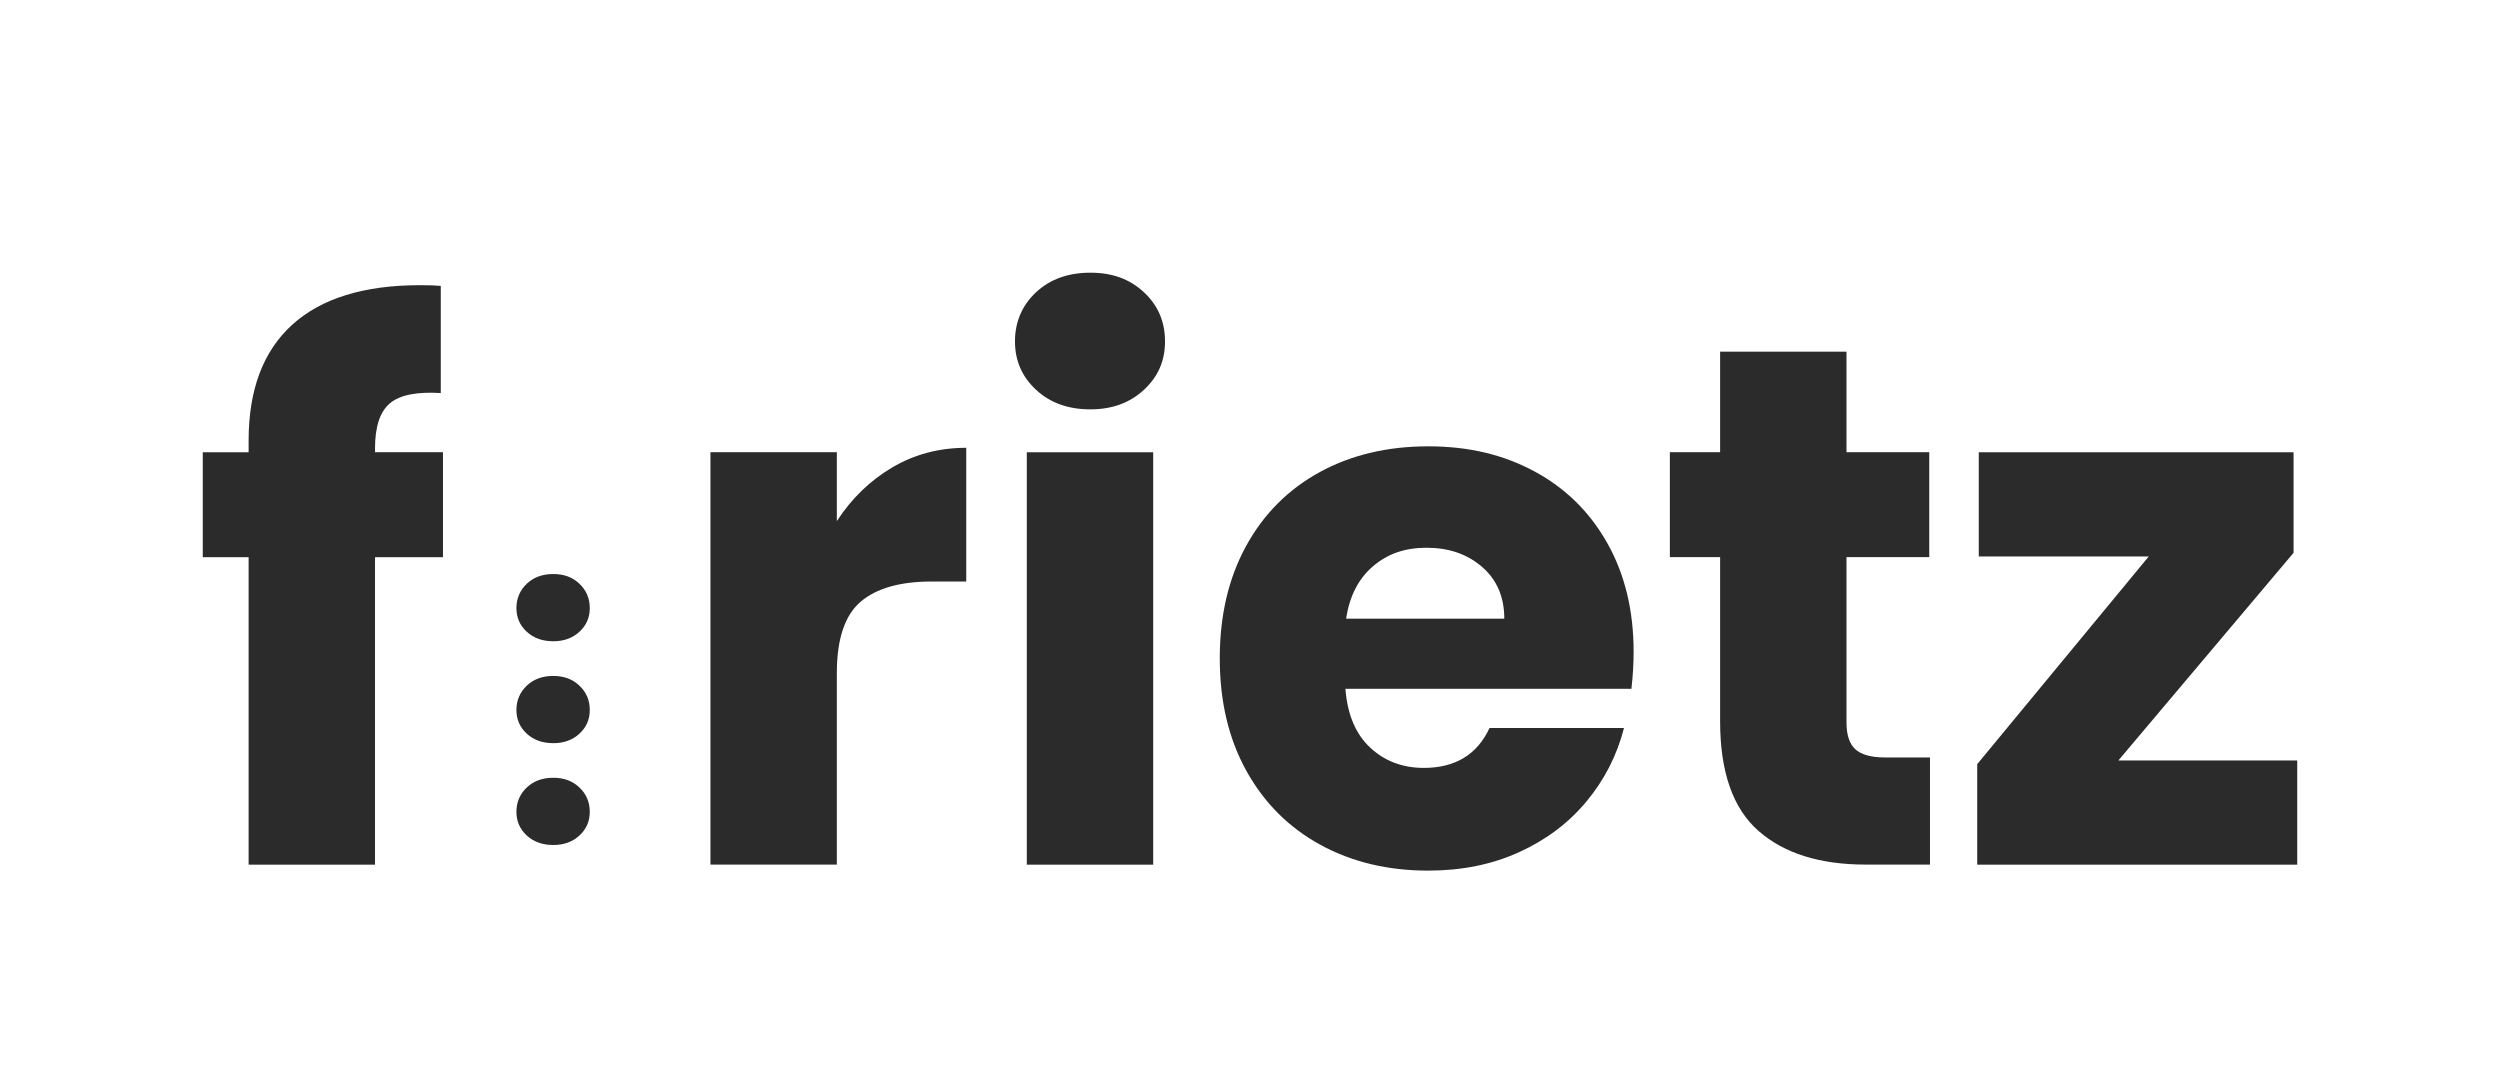
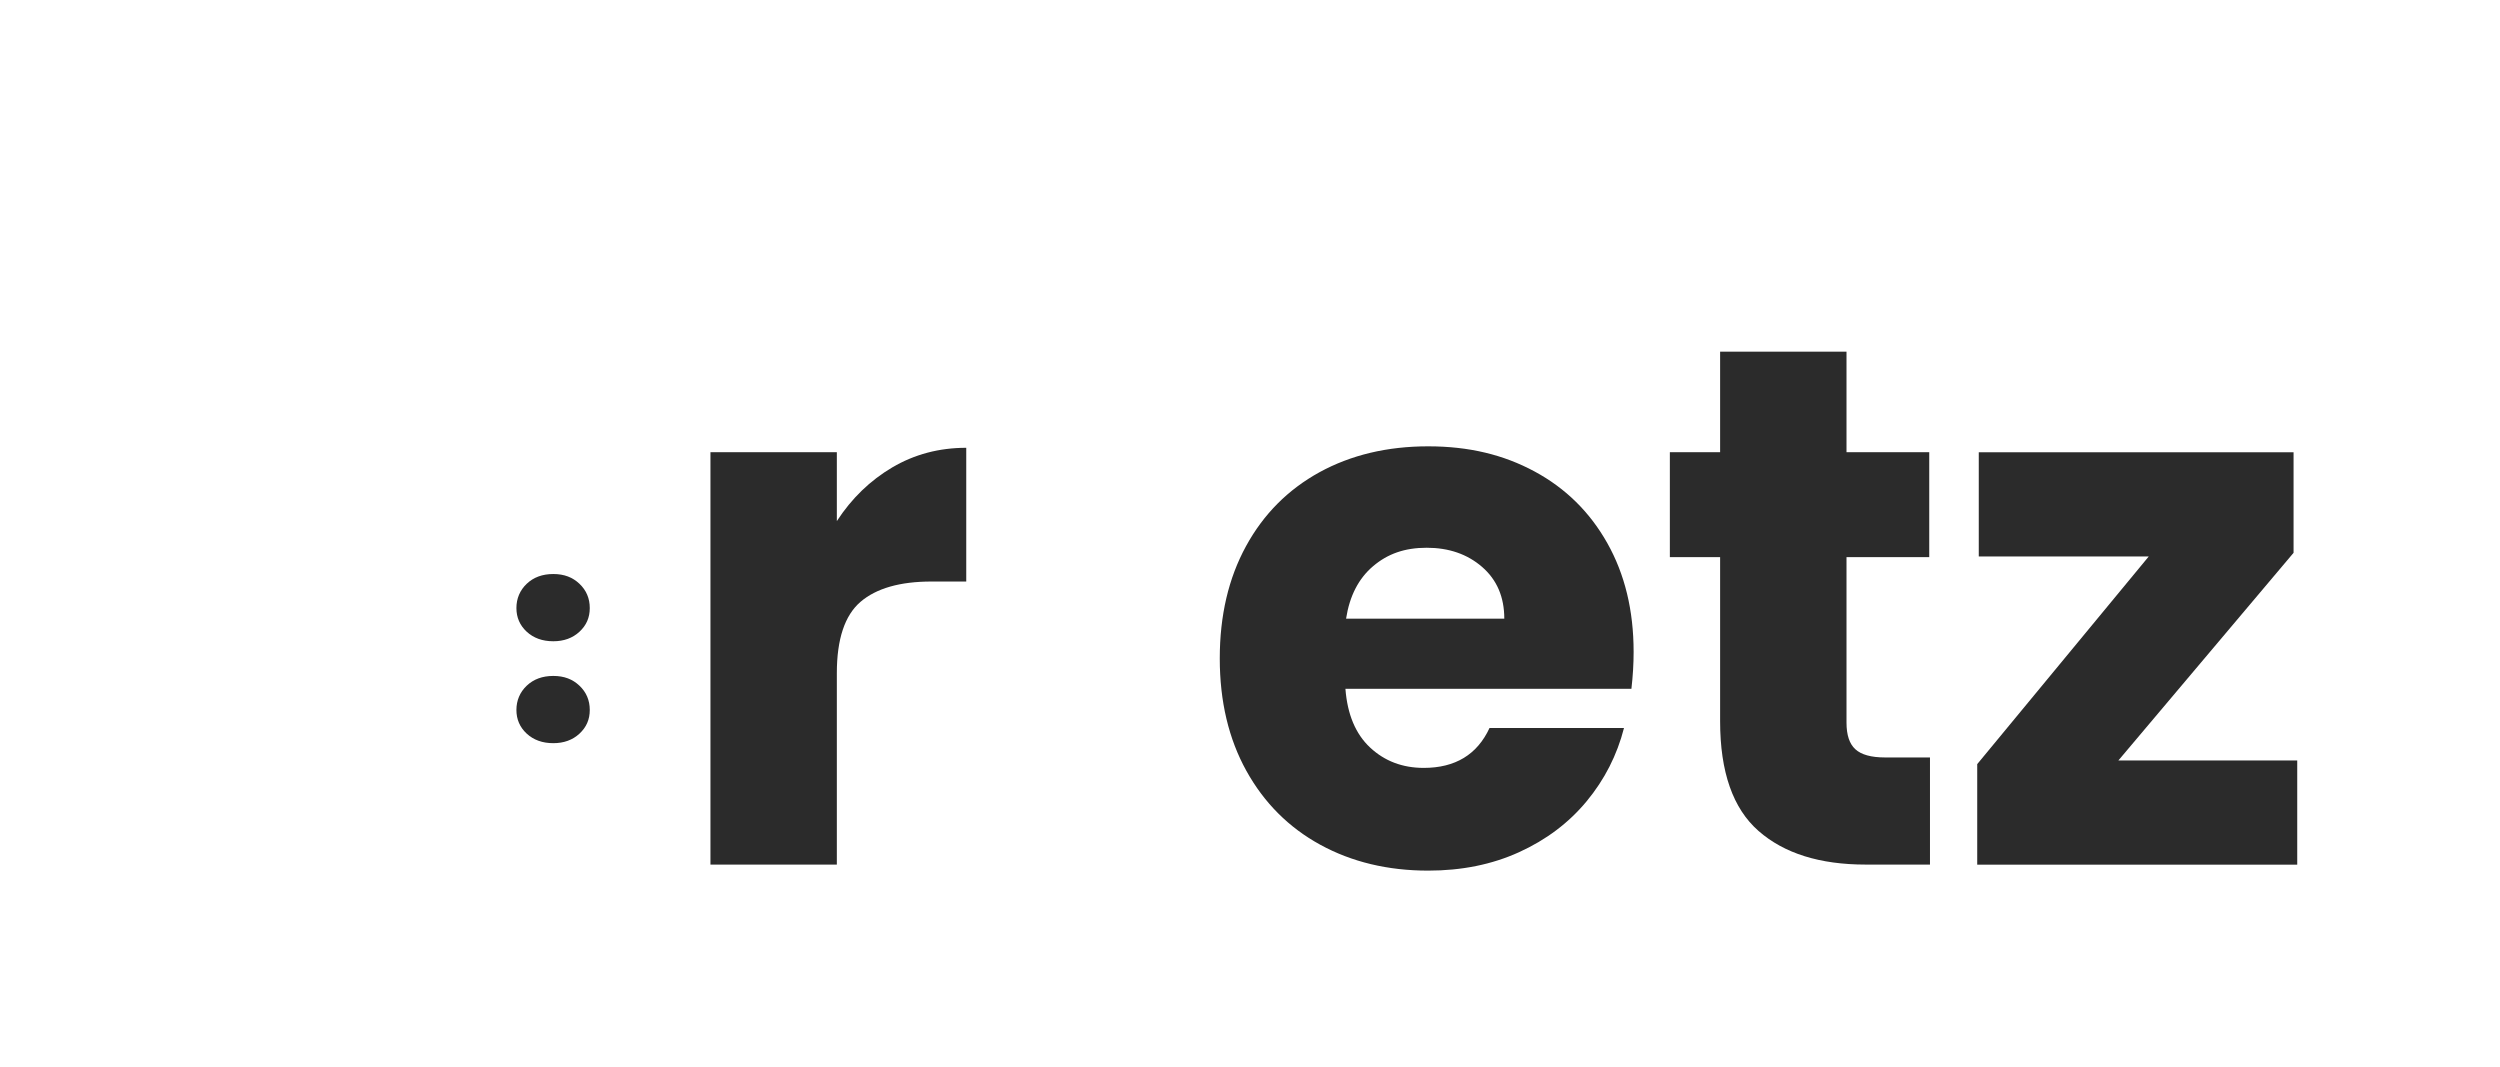
<svg xmlns="http://www.w3.org/2000/svg" id="Layer_1" data-name="Layer 1" viewBox="0 0 306.39 130.78">
  <defs>
    <style>
      .cls-1 {
        fill: #2b2b2b;
        stroke-width: 0px;
      }
    </style>
  </defs>
-   <path class="cls-1" d="M54.29,68.29h-8.33v37.68h-15.49v-37.68h-5.62v-12.86h5.62v-1.45c0-6.22,1.78-10.94,5.34-14.18,3.56-3.23,8.79-4.85,15.67-4.85,1.15,0,1.99.03,2.54.09v13.13c-2.96-.18-5.04.24-6.25,1.27-1.21,1.03-1.81,2.87-1.81,5.53v.45h8.33v12.86Z" />
-   <path class="cls-1" d="M67.81,103.56c-1.33,0-2.41-.39-3.26-1.17-.84-.78-1.26-1.75-1.26-2.9s.42-2.17,1.26-2.97c.84-.8,1.93-1.2,3.26-1.2s2.37.4,3.21,1.2c.84.8,1.26,1.79,1.26,2.97s-.42,2.12-1.26,2.9c-.84.78-1.91,1.17-3.21,1.17Z" />
  <path class="cls-1" d="M67.81,91.08c-1.33,0-2.41-.39-3.26-1.17-.84-.78-1.26-1.75-1.26-2.9s.42-2.17,1.26-2.97c.84-.8,1.93-1.2,3.26-1.2s2.37.4,3.21,1.2c.84.8,1.26,1.79,1.26,2.97s-.42,2.12-1.26,2.9c-.84.78-1.91,1.17-3.21,1.17Z" />
  <path class="cls-1" d="M67.81,78.59c-1.33,0-2.41-.39-3.26-1.17-.84-.78-1.26-1.75-1.26-2.9s.42-2.17,1.26-2.97c.84-.8,1.93-1.2,3.26-1.2s2.37.4,3.21,1.2c.84.8,1.26,1.79,1.26,2.97s-.42,2.12-1.26,2.9c-.84.78-1.91,1.17-3.21,1.17Z" />
  <path class="cls-1" d="M102.57,63.85c1.81-2.78,4.08-4.97,6.79-6.57,2.72-1.6,5.74-2.4,9.06-2.4v16.39h-4.26c-3.86,0-6.76.83-8.7,2.49-1.93,1.66-2.9,4.57-2.9,8.74v23.46h-15.49v-50.54h15.49v8.42Z" />
-   <path class="cls-1" d="M141.33,55.43v50.54h-15.49v-50.54h15.49ZM133.63,50.17c-2.72,0-4.94-.8-6.66-2.4-1.72-1.6-2.58-3.58-2.58-5.93s.86-4.42,2.58-6.02c1.72-1.6,3.94-2.4,6.66-2.4s4.85.8,6.57,2.4c1.72,1.6,2.58,3.61,2.58,6.02s-.86,4.33-2.58,5.93c-1.72,1.6-3.91,2.4-6.57,2.4Z" />
  <path class="cls-1" d="M236.53,92.83v13.13h-7.88c-5.62,0-9.99-1.37-13.13-4.12-3.14-2.75-4.71-7.23-4.71-13.45v-20.11h-6.16v-12.86h6.16v-12.32h15.49v12.32h10.14v12.86h-10.14v20.29c0,1.51.36,2.6,1.09,3.26.72.66,1.93,1,3.62,1h5.53Z" />
  <polygon class="cls-1" points="259.62 93.2 281.54 93.2 281.54 105.97 242.32 105.97 242.32 93.65 263.34 68.2 242.51 68.2 242.51 55.43 281.09 55.43 281.09 67.75 259.62 93.2" />
  <path class="cls-1" d="M184.36,75.82c0-2.66-.91-4.77-2.72-6.34-1.81-1.57-4.08-2.35-6.79-2.35s-4.79.75-6.57,2.26c-1.78,1.51-2.88,3.65-3.31,6.43h19.38ZM200.21,79.89c0,1.45-.09,2.96-.27,4.53h-35.05c.24,3.14,1.25,5.54,3.03,7.2,1.78,1.66,3.97,2.49,6.57,2.49,3.86,0,6.55-1.63,8.06-4.89h16.48c-.85,3.32-2.37,6.31-4.57,8.97-2.2,2.66-4.97,4.74-8.29,6.25-3.32,1.51-7.03,2.26-11.14,2.26-4.95,0-9.36-1.06-13.22-3.17-3.86-2.11-6.88-5.13-9.06-9.06-2.17-3.92-3.26-8.51-3.26-13.77s1.07-9.84,3.22-13.77c2.14-3.92,5.15-6.94,9.01-9.06,3.86-2.11,8.3-3.17,13.31-3.17s9.24,1.03,13.04,3.08c3.8,2.05,6.78,4.98,8.92,8.79,2.14,3.8,3.22,8.24,3.22,13.31Z" />
</svg>